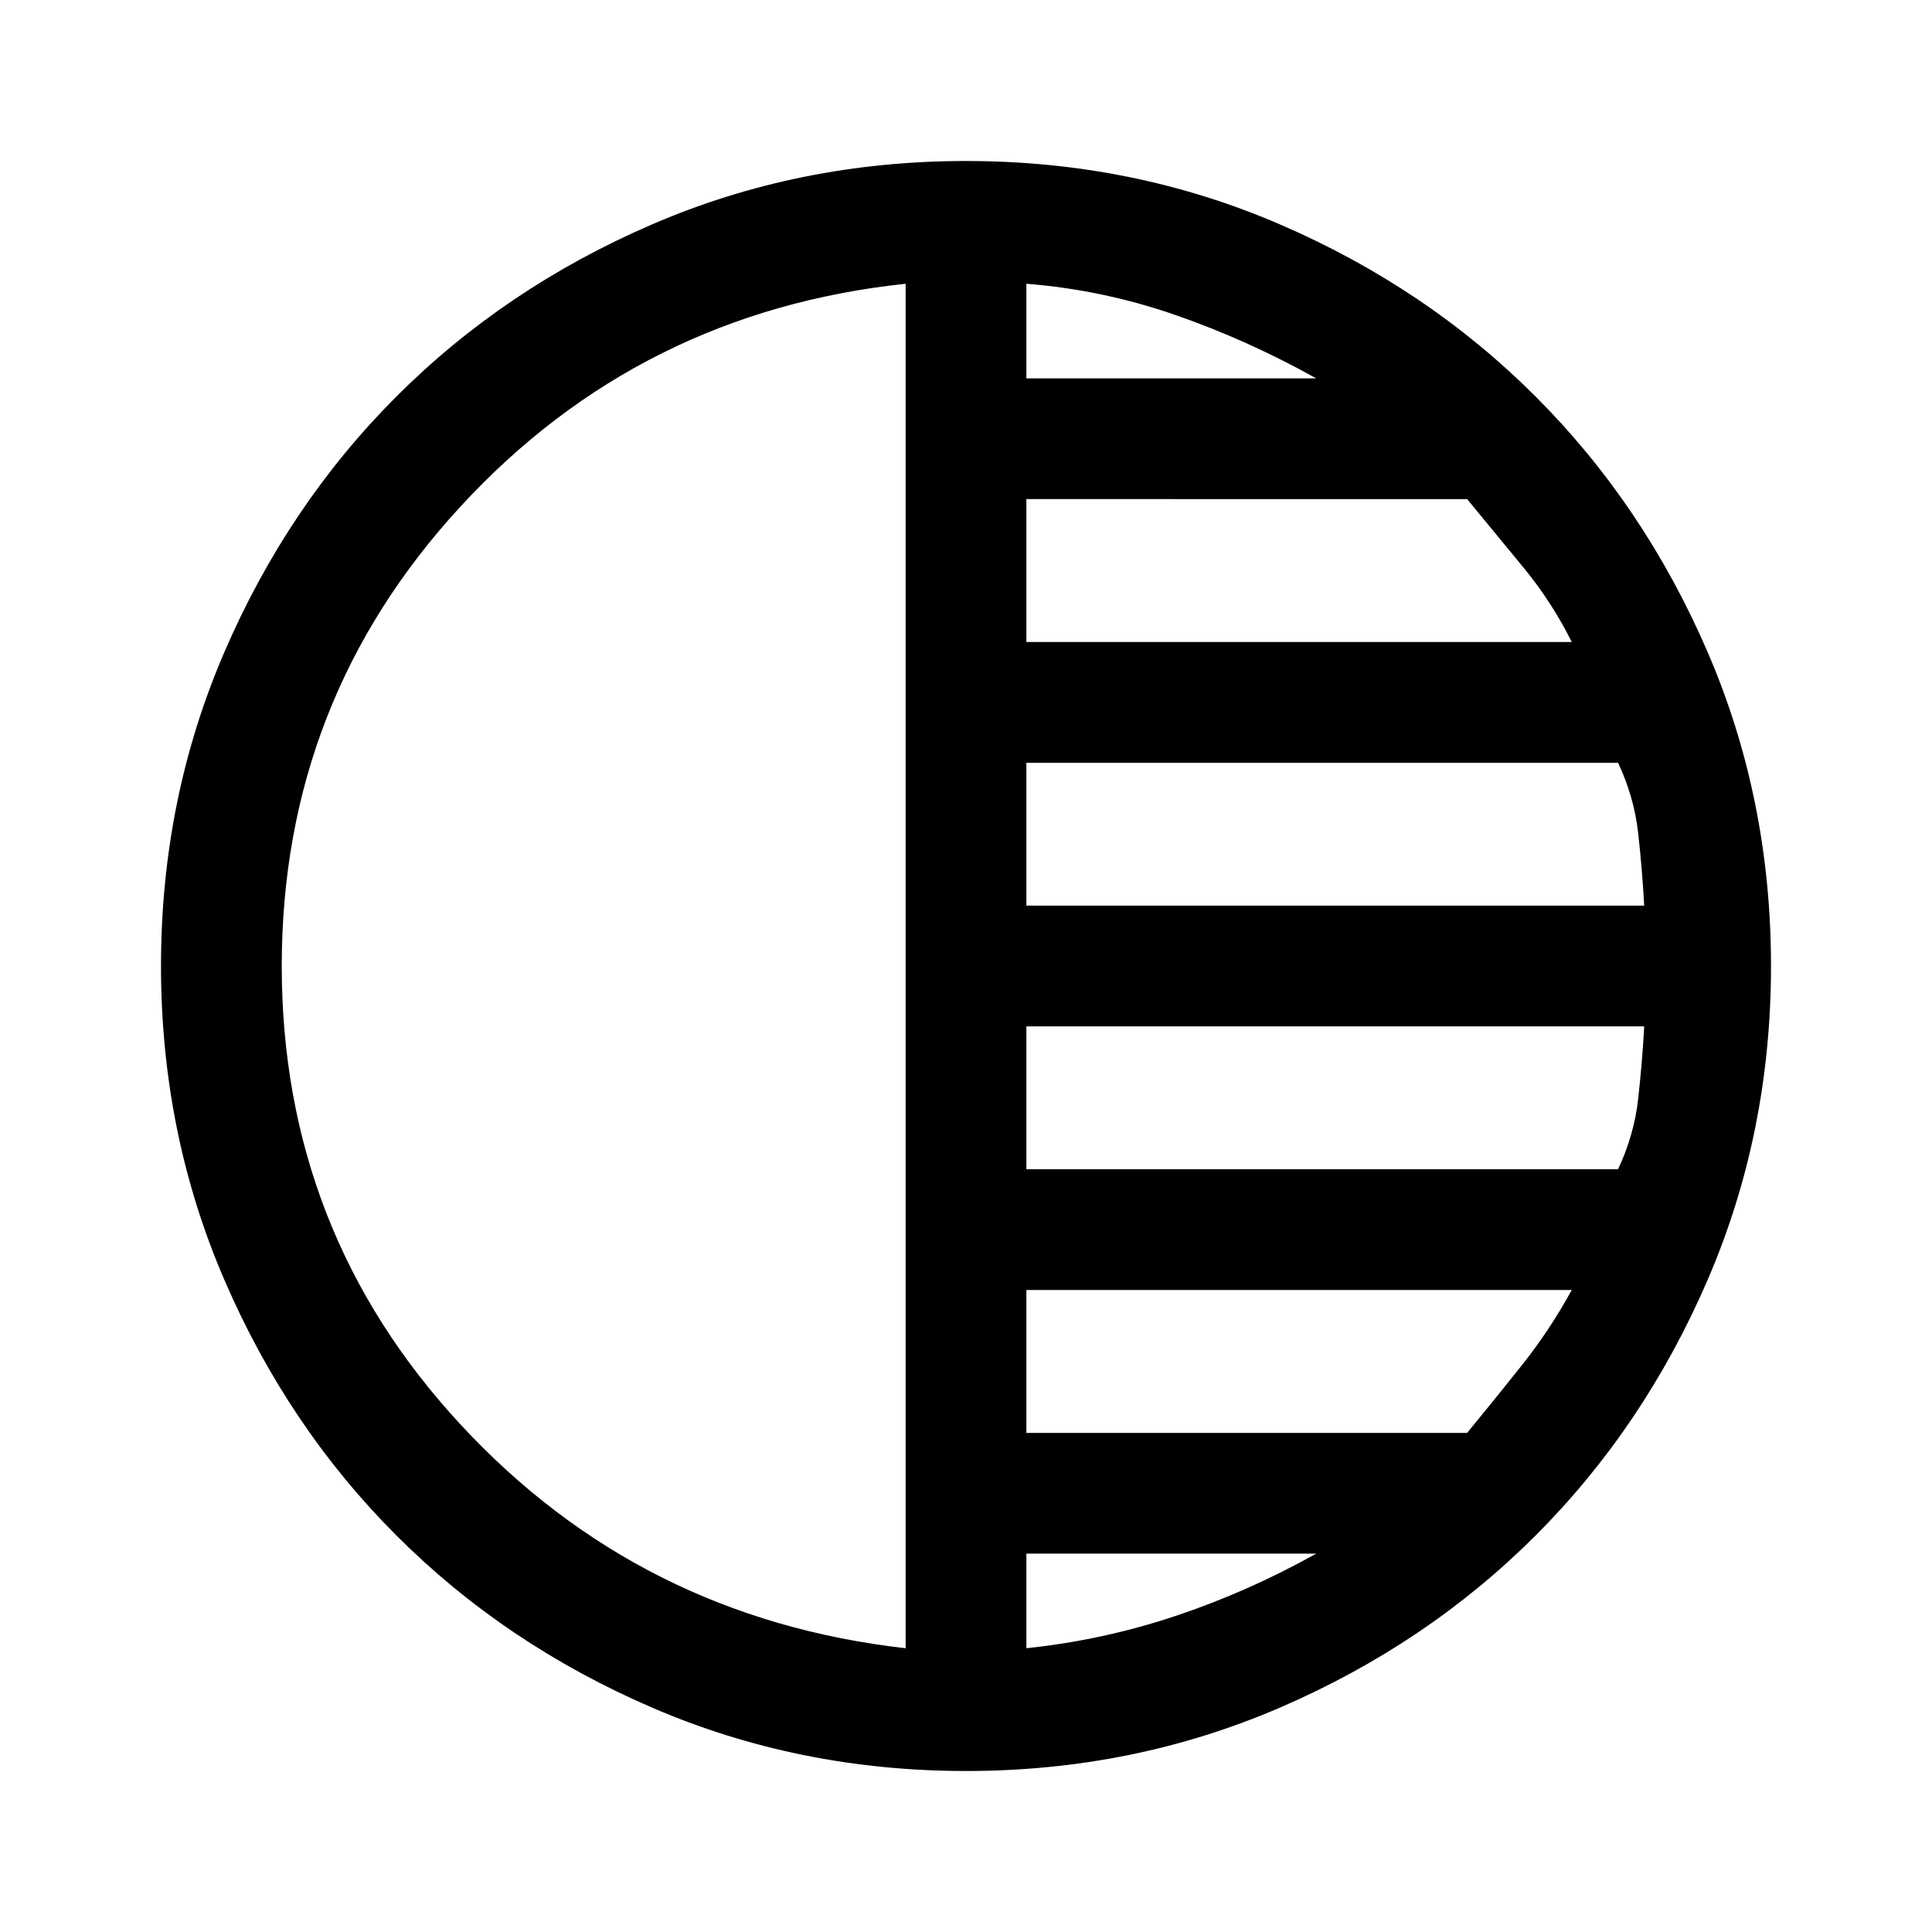
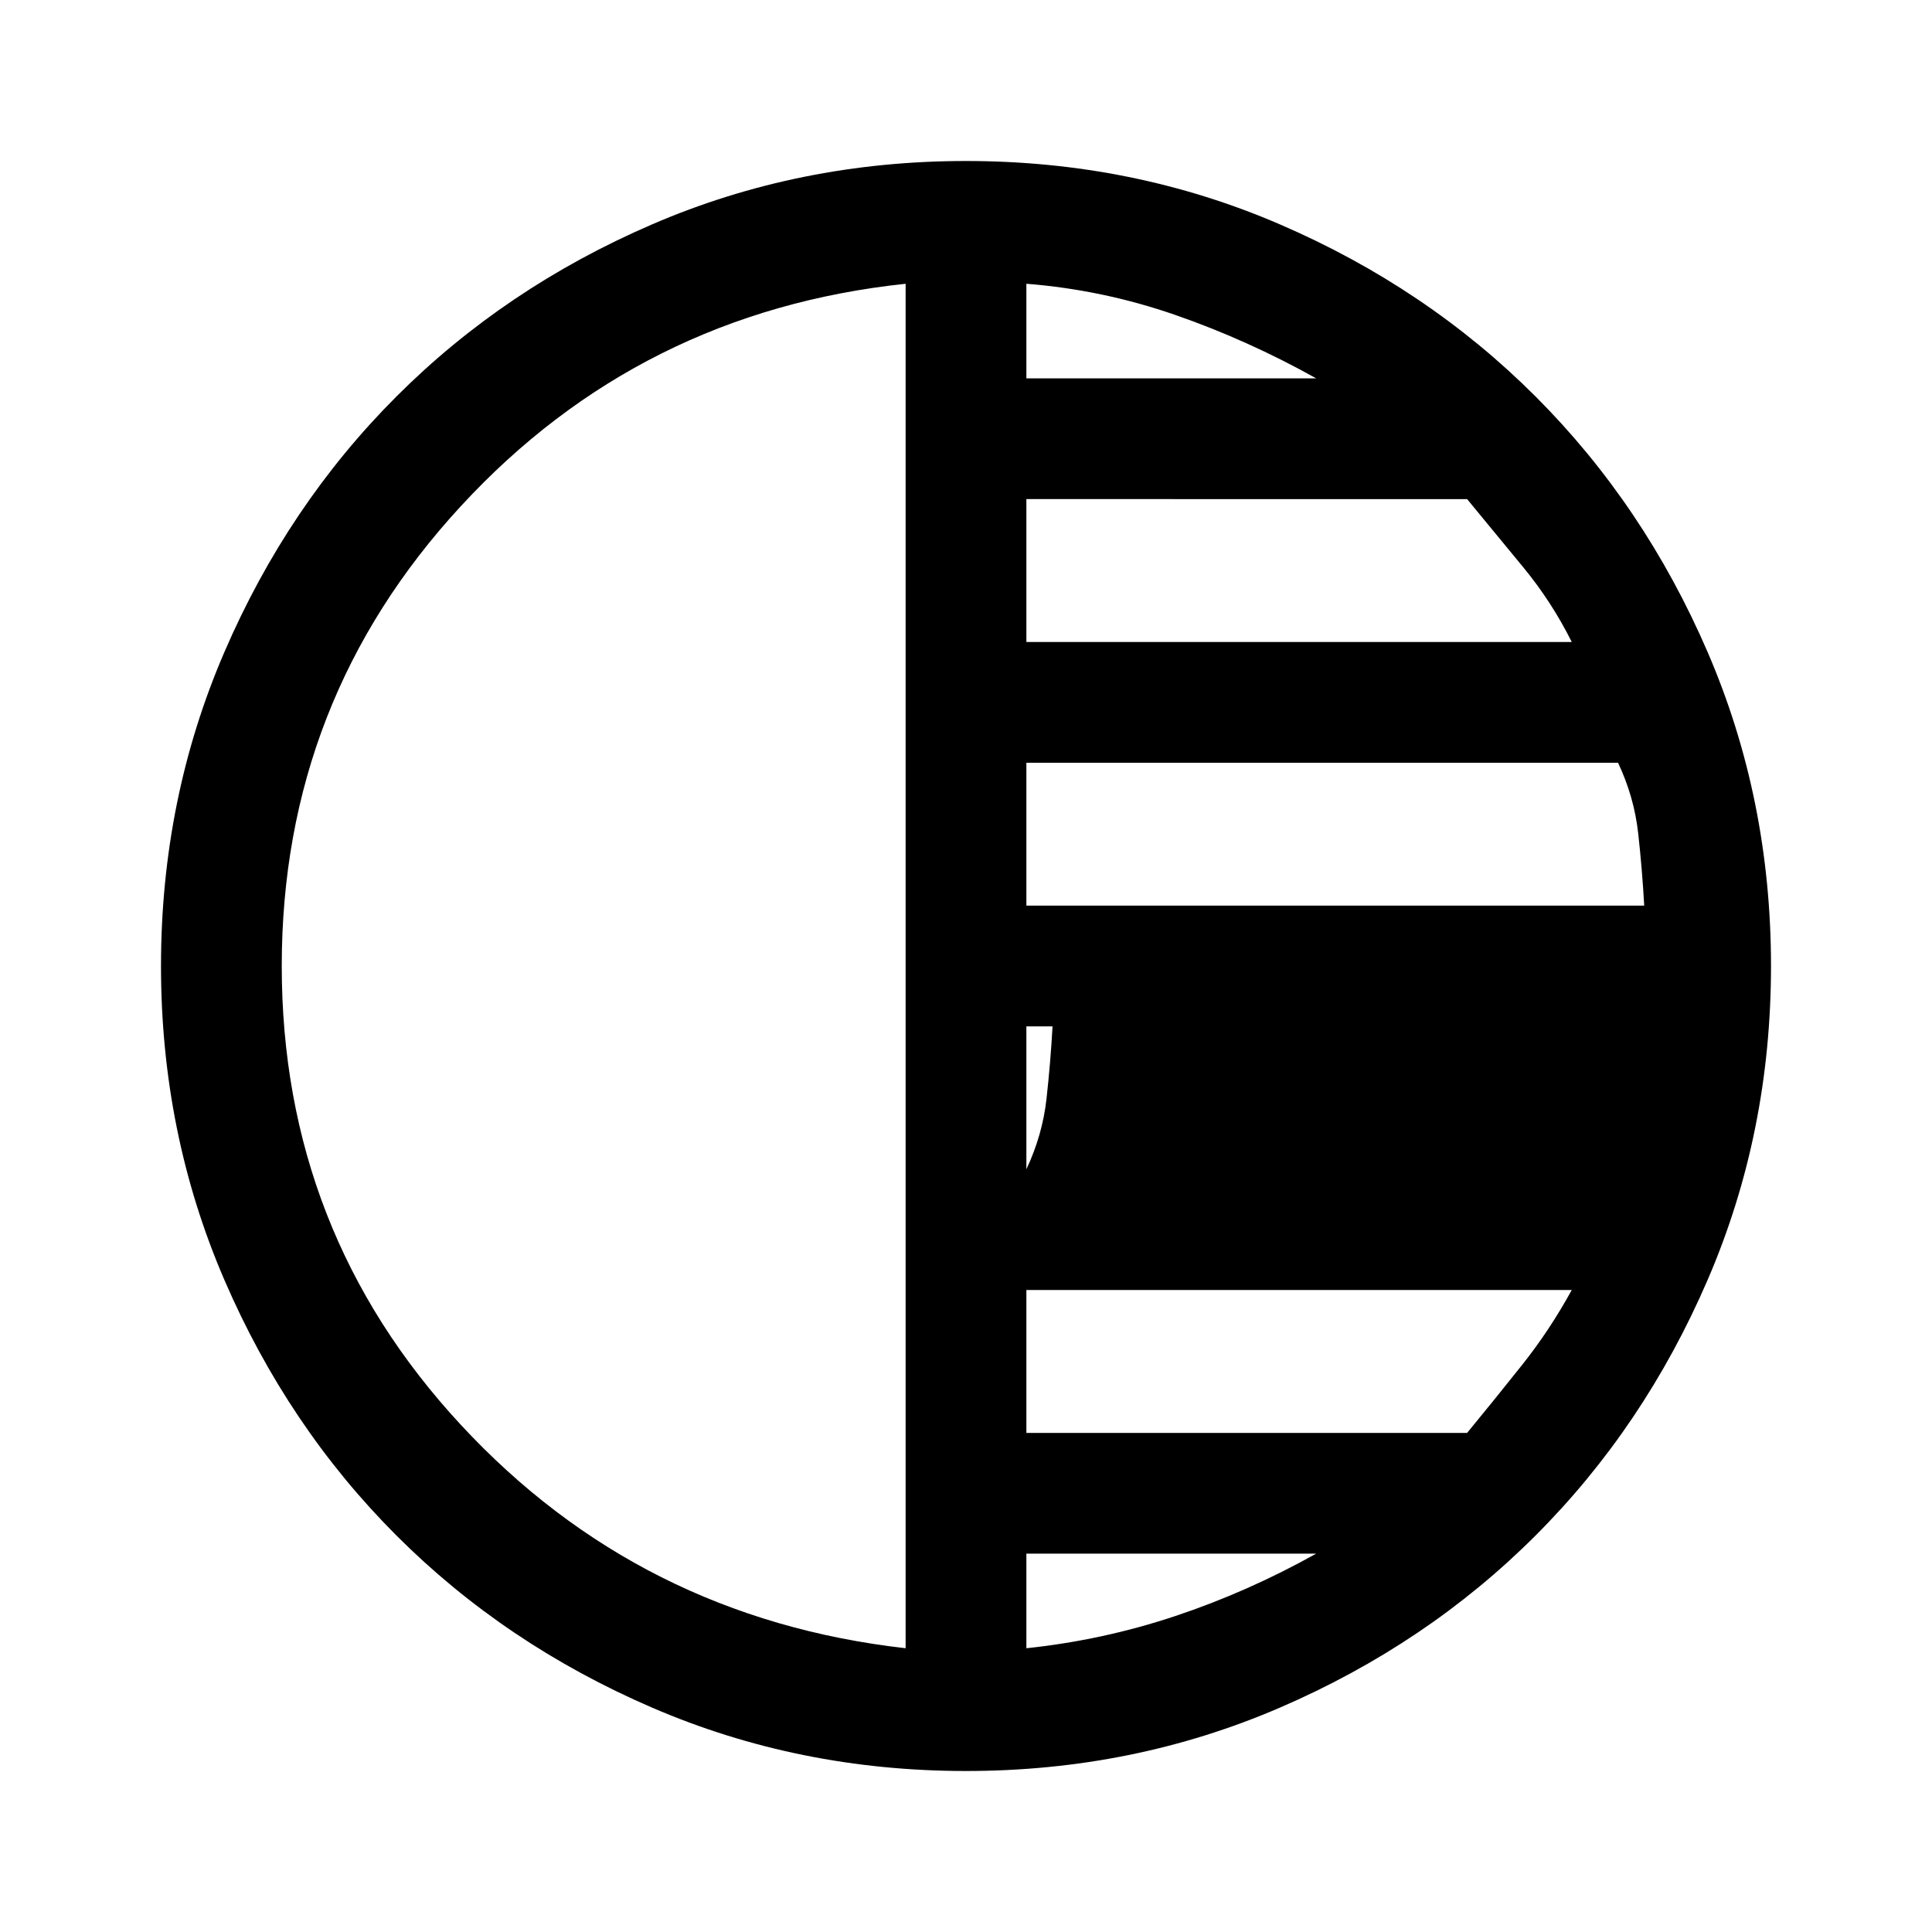
<svg xmlns="http://www.w3.org/2000/svg" width="48" height="48" viewBox="0 -960 960 960">
-   <path d="M480-80q-83 0-156-31.5T197-197q-54-54-85.5-127T80-480q0-83 31.5-156T197-763q54-54 127-85.5T480-880q83 0 156 31.5T763-763q54 54 85.5 127T880-480q0 83-31.5 156T763-197q-54 54-127 85.5T480-80Zm-30-61v-678q-132 14-221 110.5T140-480q0 132 89 228t221 111Zm60 0q38-4 74-16t70-31H510v47Zm0-107h219q14-17 27.5-34t24.5-37H510v71Zm0-131h294q8-17 10-35t3-36H510v71Zm0-131h307q-1-18-3-36t-10-35H510v71Zm0-131h271q-10-20-24-37l-28-34H510v71Zm0-131h144q-34-19-70-31.5T510-819v47Z" />
+   <path d="M480-80q-83 0-156-31.5T197-197q-54-54-85.5-127T80-480q0-83 31.5-156T197-763q54-54 127-85.5T480-880q83 0 156 31.5T763-763q54 54 85.5 127T880-480q0 83-31.5 156T763-197q-54 54-127 85.5T480-80Zm-30-61v-678q-132 14-221 110.5T140-480q0 132 89 228t221 111Zm60 0q38-4 74-16t70-31H510v47Zm0-107h219q14-17 27.5-34t24.5-37H510v71Zm0-131q8-17 10-35t3-36H510v71Zm0-131h307q-1-18-3-36t-10-35H510v71Zm0-131h271q-10-20-24-37l-28-34H510v71Zm0-131h144q-34-19-70-31.5T510-819v47Z" />
</svg>